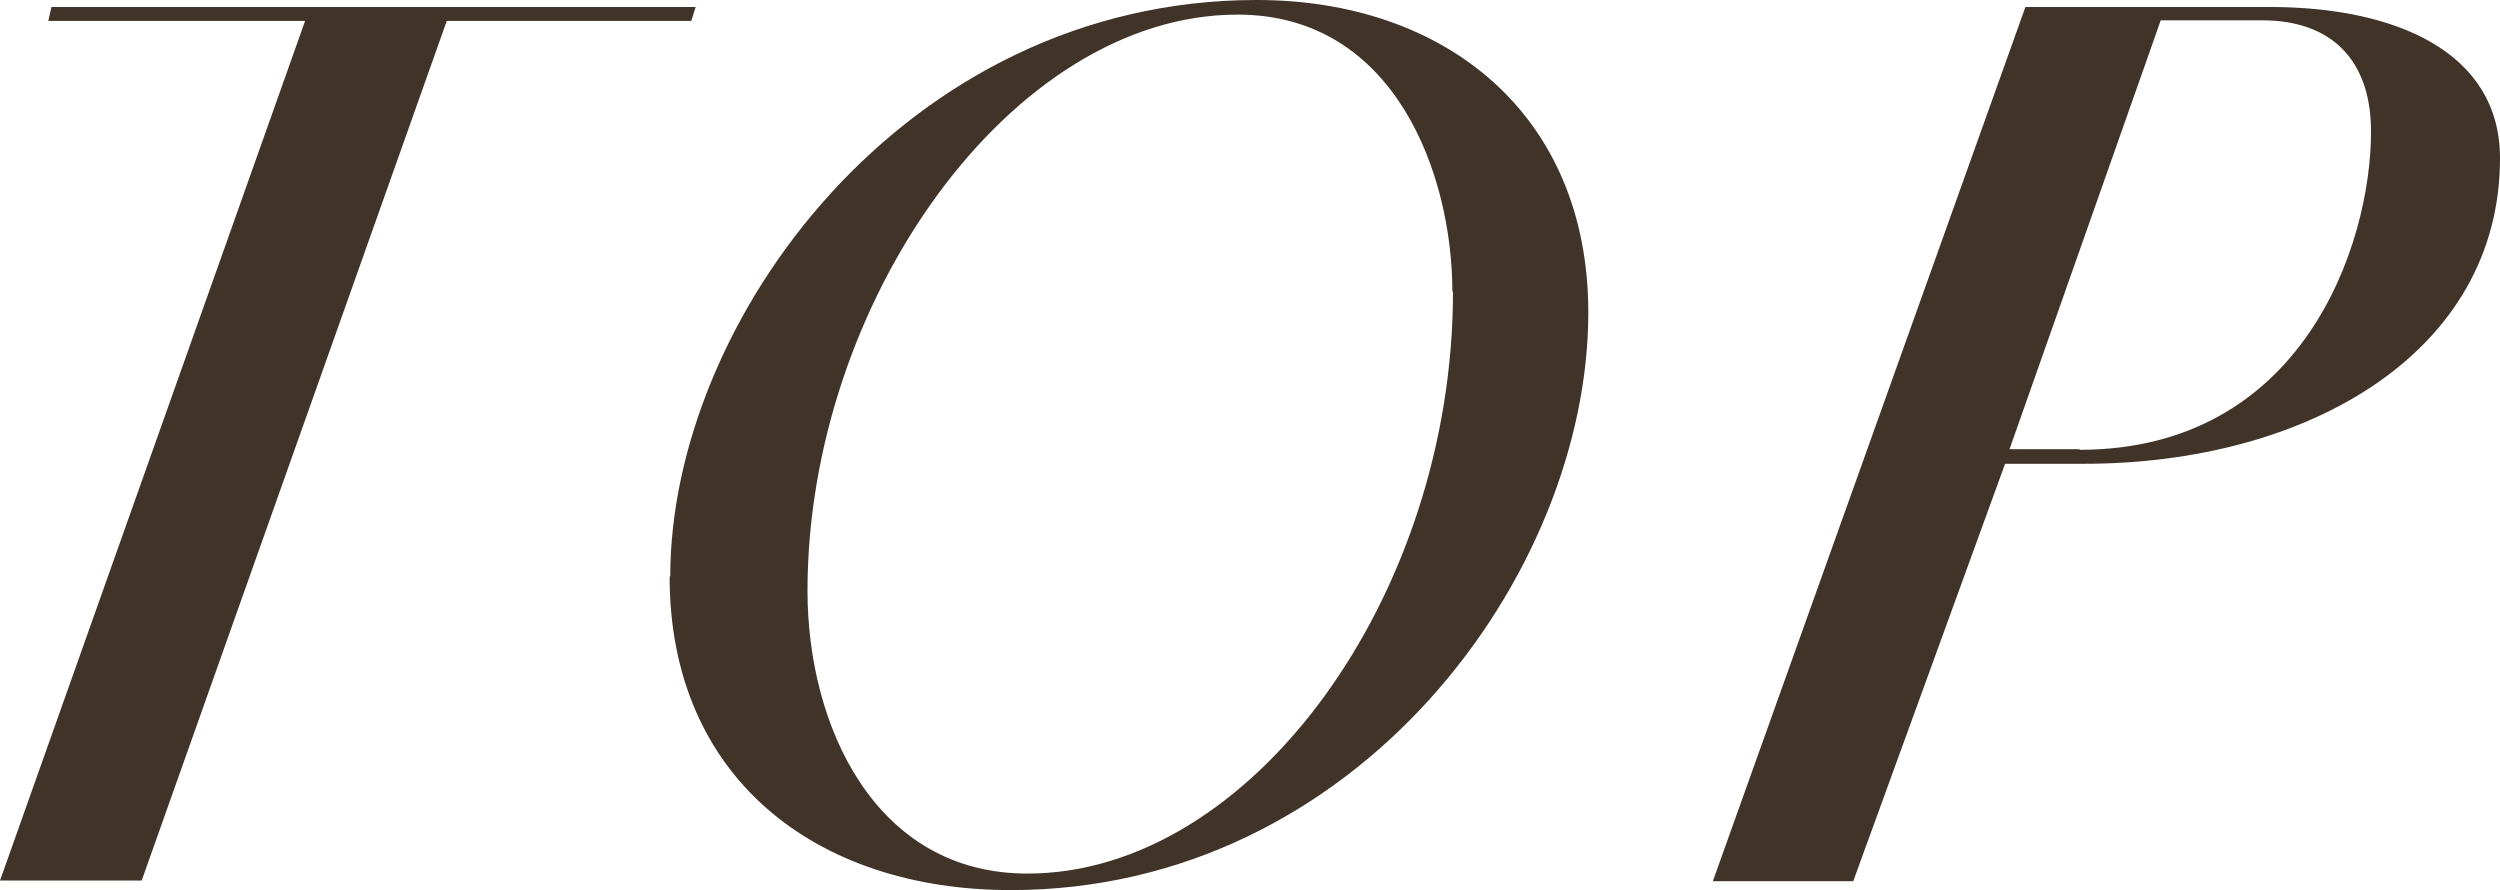
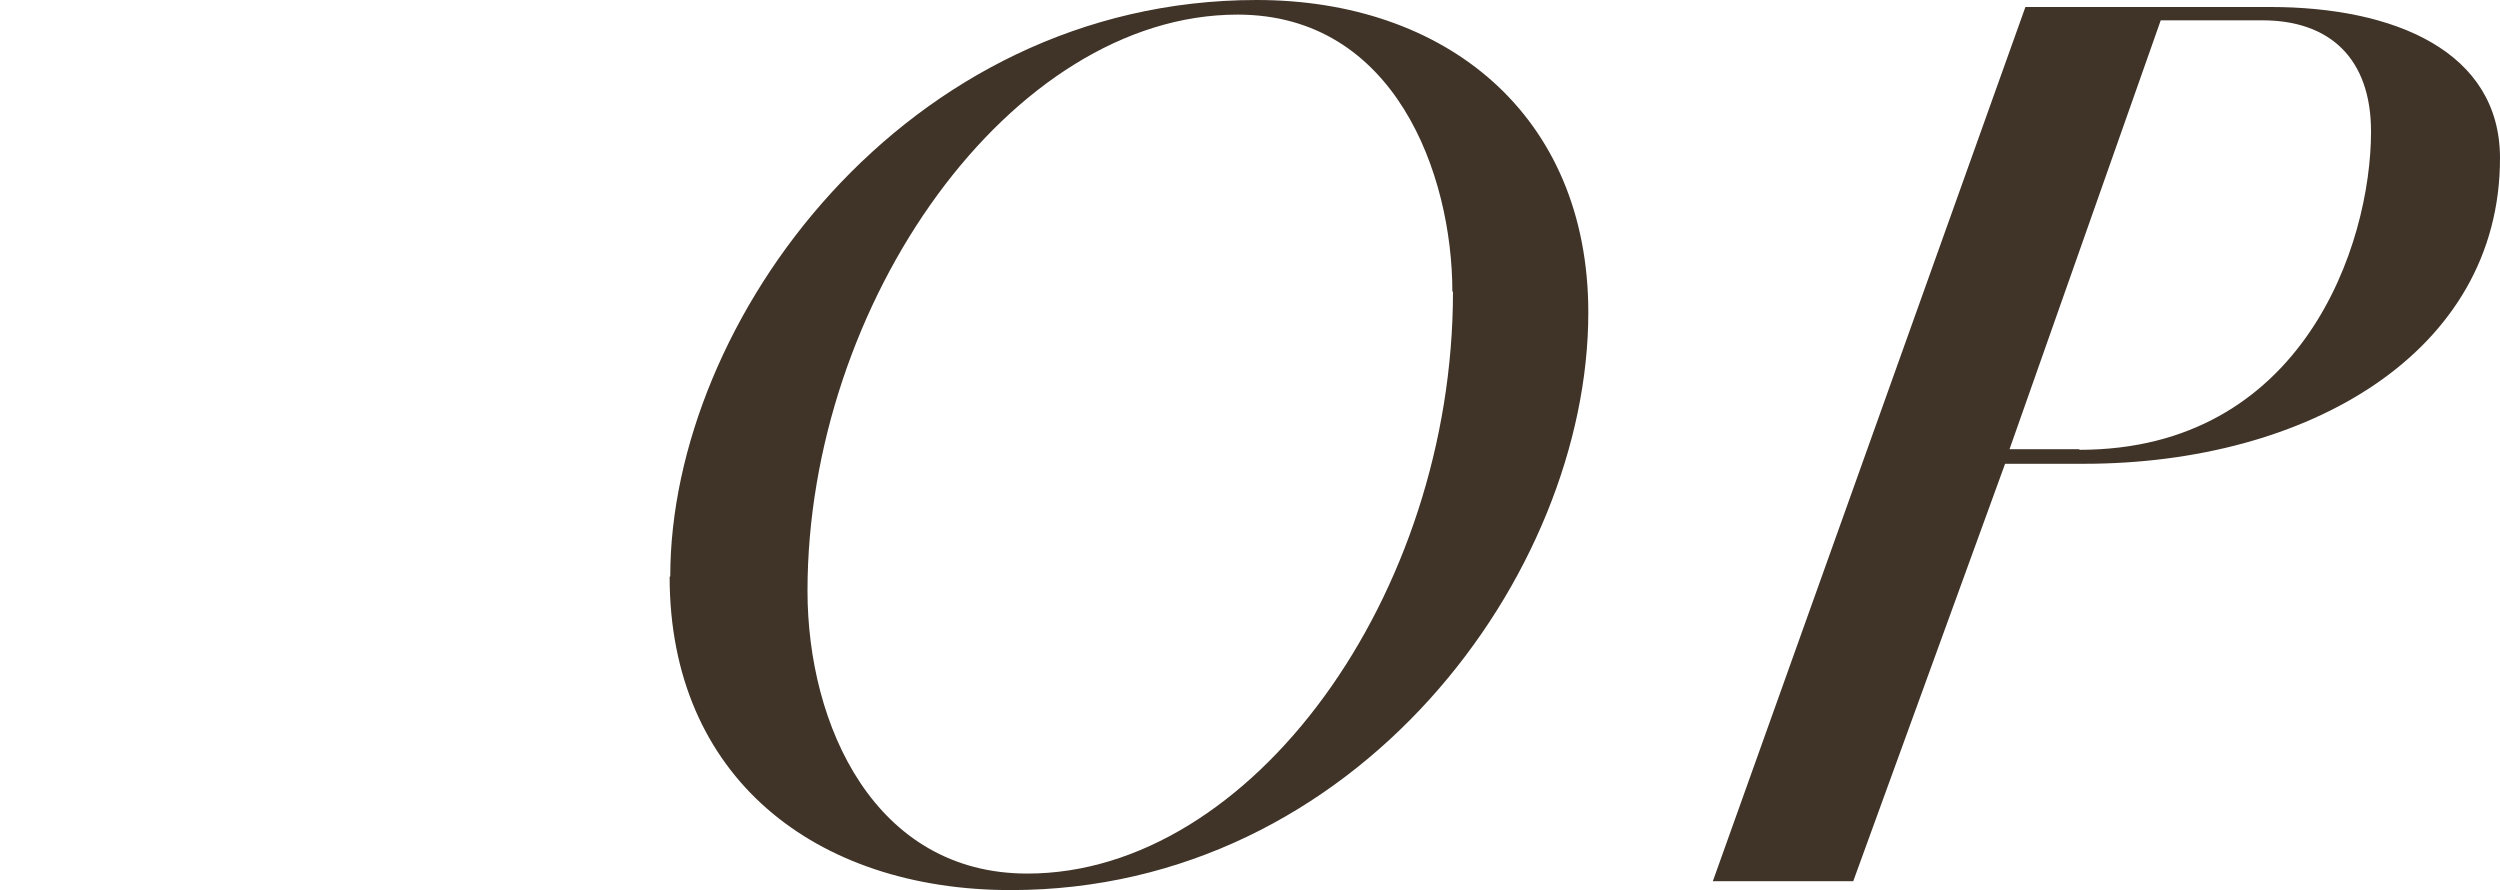
<svg xmlns="http://www.w3.org/2000/svg" id="_レイヤー_2" data-name="レイヤー 2" viewBox="0 0 39.35 14.01">
  <defs>
    <style>
      .cls-1 {
        fill: #403429;
        stroke-width: 0px;
      }
    </style>
  </defs>
  <g id="_レイヤー_3" data-name="レイヤー 3">
    <g>
-       <path class="cls-1" d="M4.88.11h2.23L2.23,13.86H0L4.88.11ZM.81.11h10.14l-.07.22H.76l.05-.22Z" />
      <path class="cls-1" d="M10.55,9.07C10.55,5.06,14.24,0,19.78,0c2.97,0,5.22,1.8,5.22,4.92,0,4.12-3.64,9.09-9.09,9.09-3.08,0-5.37-1.78-5.37-4.93ZM22.86,4.59c0-1.84-.9-4.36-3.38-4.36-3.57,0-6.77,4.54-6.77,9.07,0,2.12,1.06,4.45,3.46,4.45,3.53,0,6.7-4.38,6.7-9.16Z" />
      <path class="cls-1" d="M31.88.11h3.85c1.96,0,3.62.7,3.62,2.38,0,3.06-3.03,4.81-6.55,4.81h-1.24l-2.39,6.57h-2.21L31.88.11ZM32.73,7.08c3.51,0,4.59-3.22,4.59-5.01,0-1.15-.65-1.75-1.71-1.75h-1.6l-2.38,6.75h1.1Z" />
    </g>
  </g>
</svg>